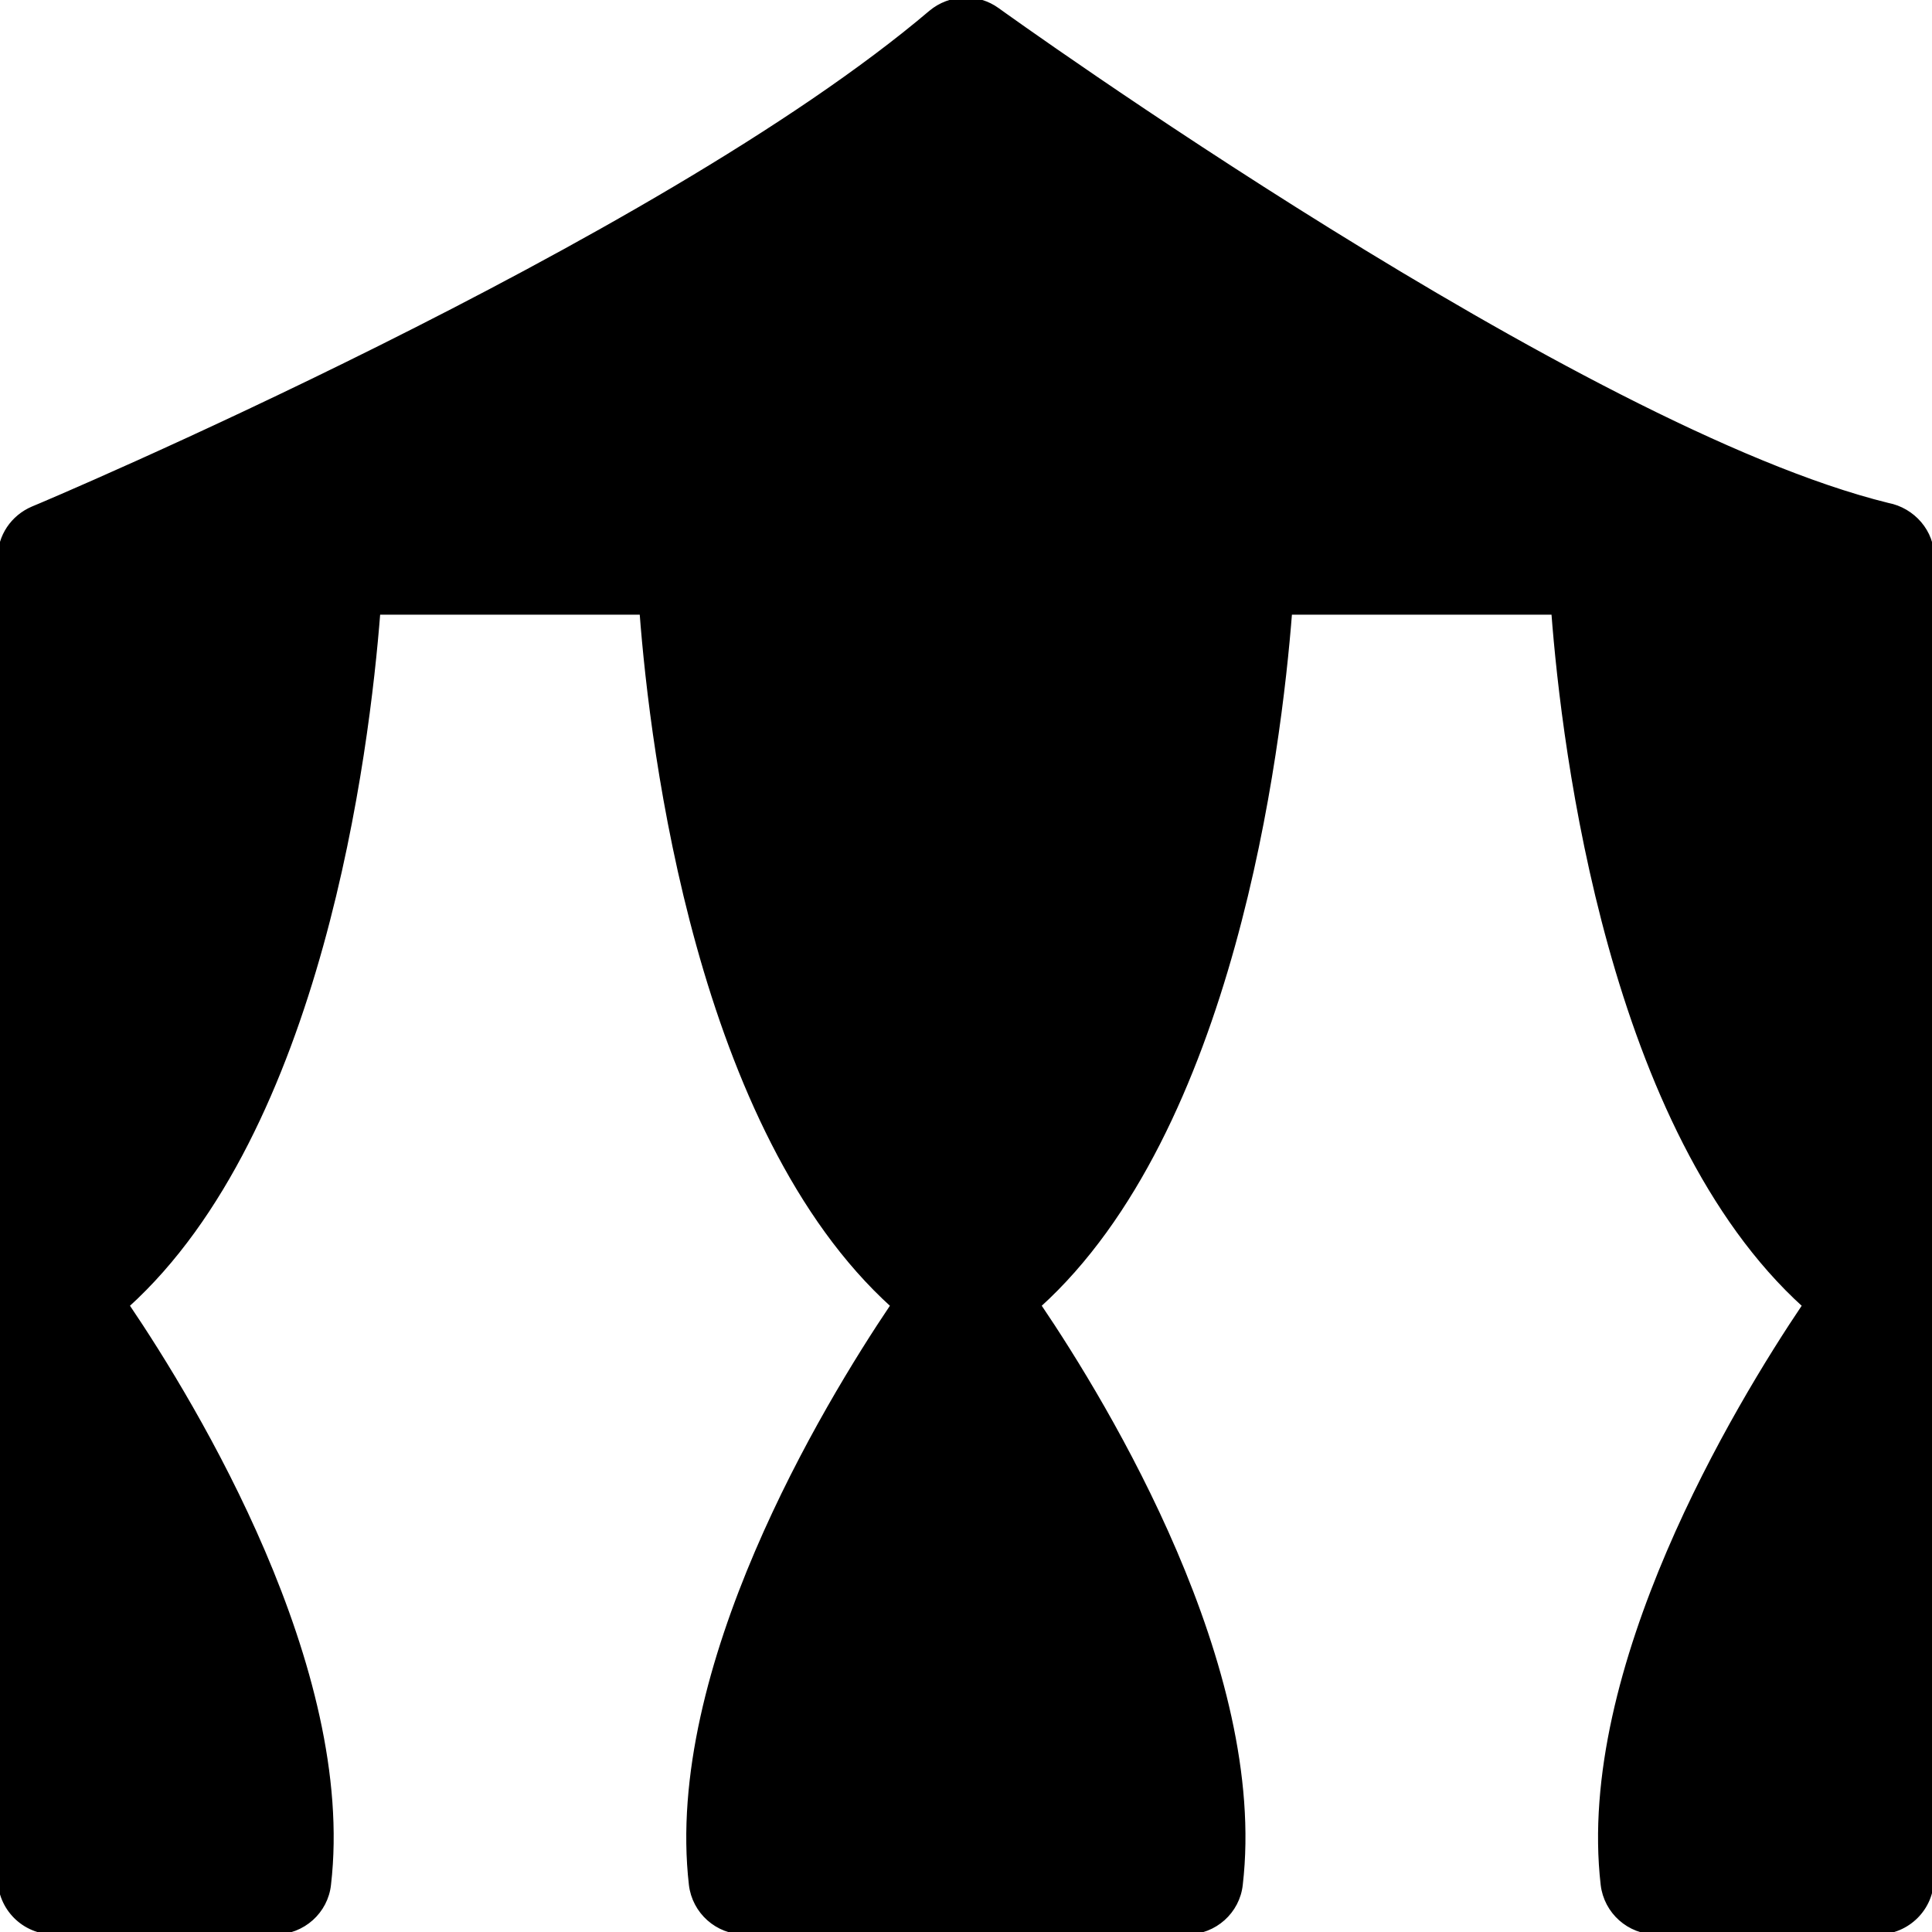
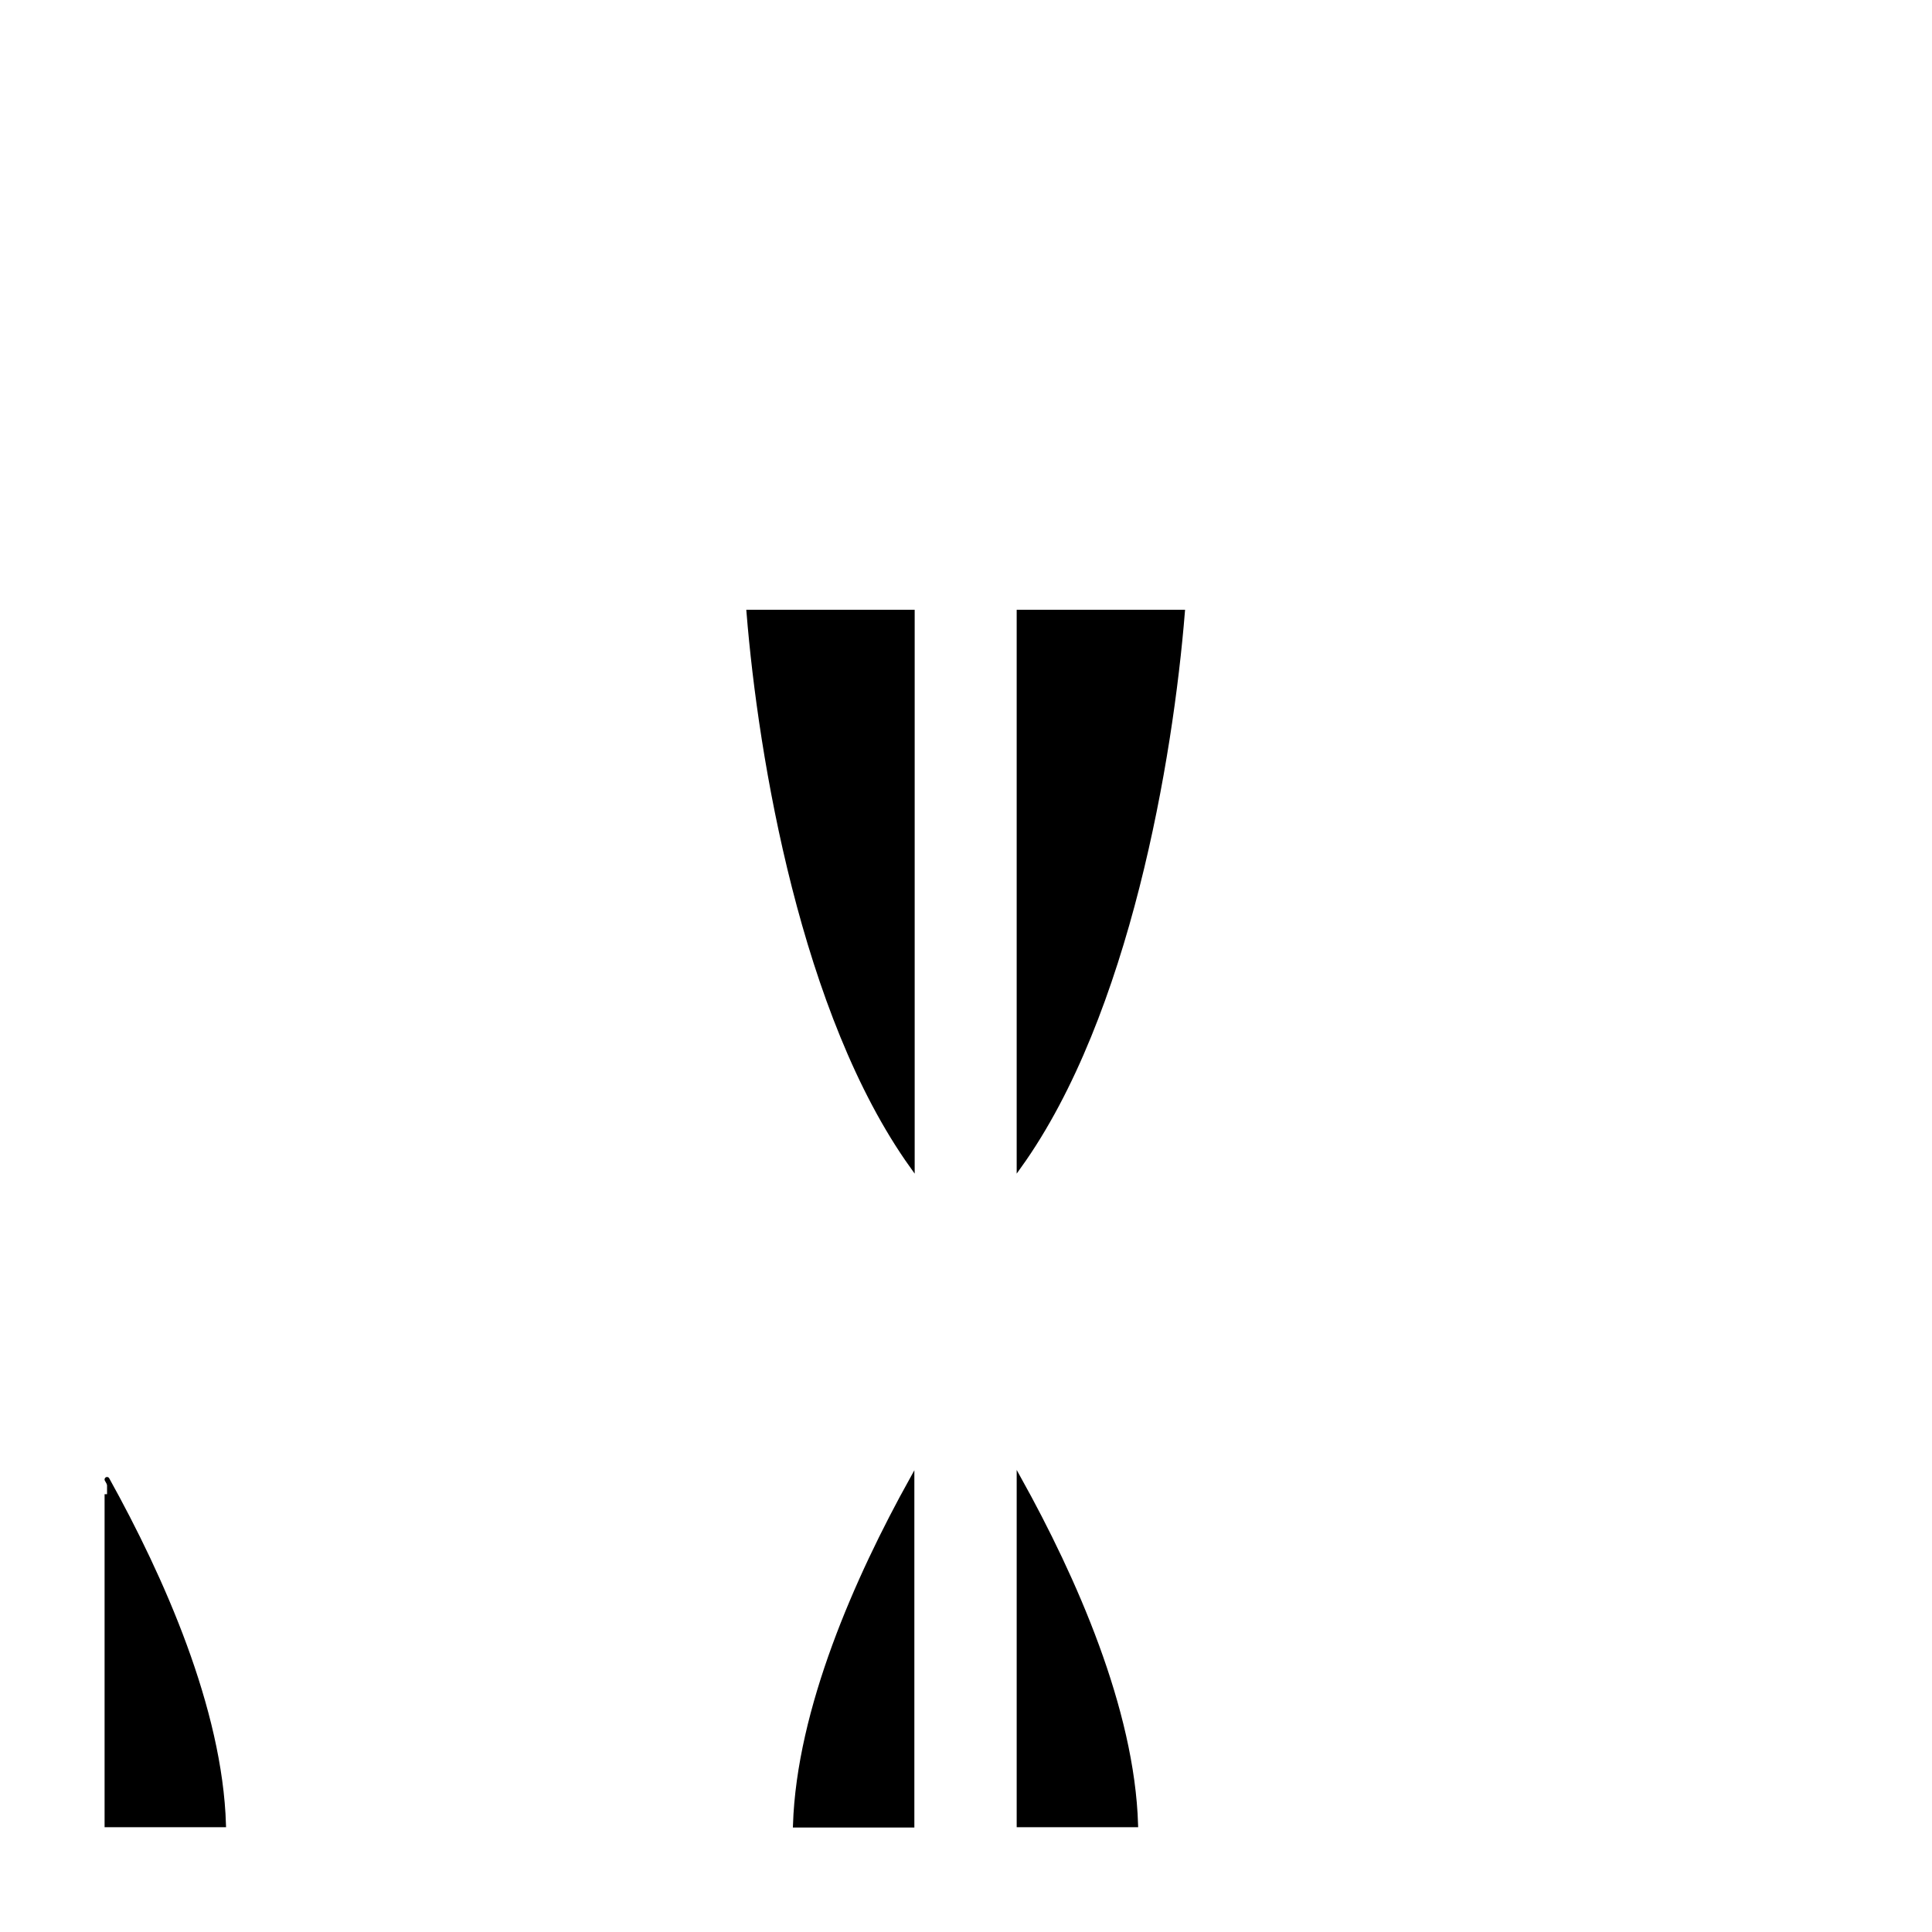
<svg xmlns="http://www.w3.org/2000/svg" height="800px" width="800px" id="Layer_1" viewBox="0 0 392.452 392.452" xml:space="preserve" fill="#000000" stroke="#000000">
  <g id="SVGRepo_bgCarrier" stroke-width="0" />
  <g id="SVGRepo_tracerCarrier" stroke-linecap="round" stroke-linejoin="round" />
  <g id="SVGRepo_iconCarrier">
    <g>
      <path style="fill:#000000;" d="M21.745,370.666h23.661c-0.711-23.467-12.541-50.101-23.661-70.141 C21.745,300.46,21.745,370.666,21.745,370.666z" />
-       <path style="fill:#000000;" d="M54.909,124.363H21.745v112.485C43.789,206.076,52.517,153.907,54.909,124.363z" />
    </g>
    <g>
-       <path style="fill:#000000;" d="M370.577,370.666V300.59c-11.119,20.04-22.885,46.61-23.661,70.141h23.661V370.666z" />
-       <path style="fill:#000000;" d="M337.478,124.363c2.392,29.608,11.119,81.648,33.164,112.485V124.363H337.478z" />
-     </g>
+       </g>
    <g>
      <path style="fill:#000000;" d="M207.022,370.666h23.661c-0.711-23.467-12.541-50.101-23.661-70.141V370.666z" />
      <path style="fill:#000000;" d="M240.185,124.363h-33.164v112.485C229.066,206.076,237.793,153.907,240.185,124.363z" />
    </g>
    <g>
      <path style="fill:#000000;" d="M185.236,370.666V300.59c-11.119,20.04-22.885,46.61-23.661,70.141h23.661V370.666z" />
      <path style="fill:#000000;" d="M185.236,124.363h-33.099c2.392,29.608,11.119,81.648,33.164,112.485V124.363H185.236z" />
-       <path style="fill:#000000;" d="M196.614,24.614c-37.107,29.285-94.578,58.828-134.982,77.899h262.465 C272.444,76.913,216.008,38.319,196.614,24.614z" />
    </g>
-     <path style="fill:#000000;" d="M383.442,102.642C320.929,87.256,203.725,2.893,202.561,2.052c-4.008-2.909-9.568-2.715-13.446,0.517 C133.195,50.02,7.911,102.901,6.682,103.353c-4.073,1.745-6.659,5.624-6.659,9.956v268.218c0,6.012,4.848,10.925,10.925,10.925 h44.994c5.56,0,10.214-4.202,10.796-9.632c5.107-43.83-27.022-97.034-40.986-117.657c39.305-35.556,48.808-112.485,51.006-140.8 h53.657c2.133,28.251,11.636,105.244,51.006,140.8c-13.899,20.622-46.028,73.891-40.986,117.657 c0.646,5.495,5.301,9.632,10.796,9.632h89.923c5.56,0,10.214-4.202,10.796-9.632c5.107-43.83-27.022-97.034-40.986-117.657 c39.305-35.556,48.808-112.485,51.006-140.8h53.657c2.133,28.251,11.636,105.244,51.006,140.8 c-13.899,20.622-46.028,73.891-40.986,117.657c0.646,5.495,5.301,9.632,10.796,9.632h44.994c6.012,0,10.925-4.849,10.925-10.925 c0,0,0.065-267.766,0.065-268.154C392.492,108.072,388.549,103.612,383.442,102.642z M370.577,370.666h-23.661 c0.711-23.467,12.541-50.101,23.661-70.141V370.666z M337.478,124.363h33.164v112.485 C348.597,206.076,339.87,153.907,337.478,124.363z M207.022,370.666V300.59c11.119,20.04,22.885,46.61,23.661,70.141h-23.661 V370.666z M185.236,370.666h-23.661c0.711-23.467,12.541-50.101,23.661-70.141V370.666z M21.745,370.666V300.59 c11.119,20.04,22.885,46.61,23.661,70.141H21.745V370.666z M54.909,124.363c-2.392,29.543-11.119,81.648-33.164,112.42v-112.42 H54.909z M240.185,124.363c-2.392,29.608-11.119,81.648-33.164,112.485V124.363H240.185z M185.236,124.363v112.485 c-21.915-30.836-30.707-83.006-33.099-112.485H185.236z M61.696,102.513c40.404-19.071,97.875-48.679,134.982-77.899 c19.394,13.705,75.83,52.299,127.483,77.899H61.696z" />
  </g>
</svg>